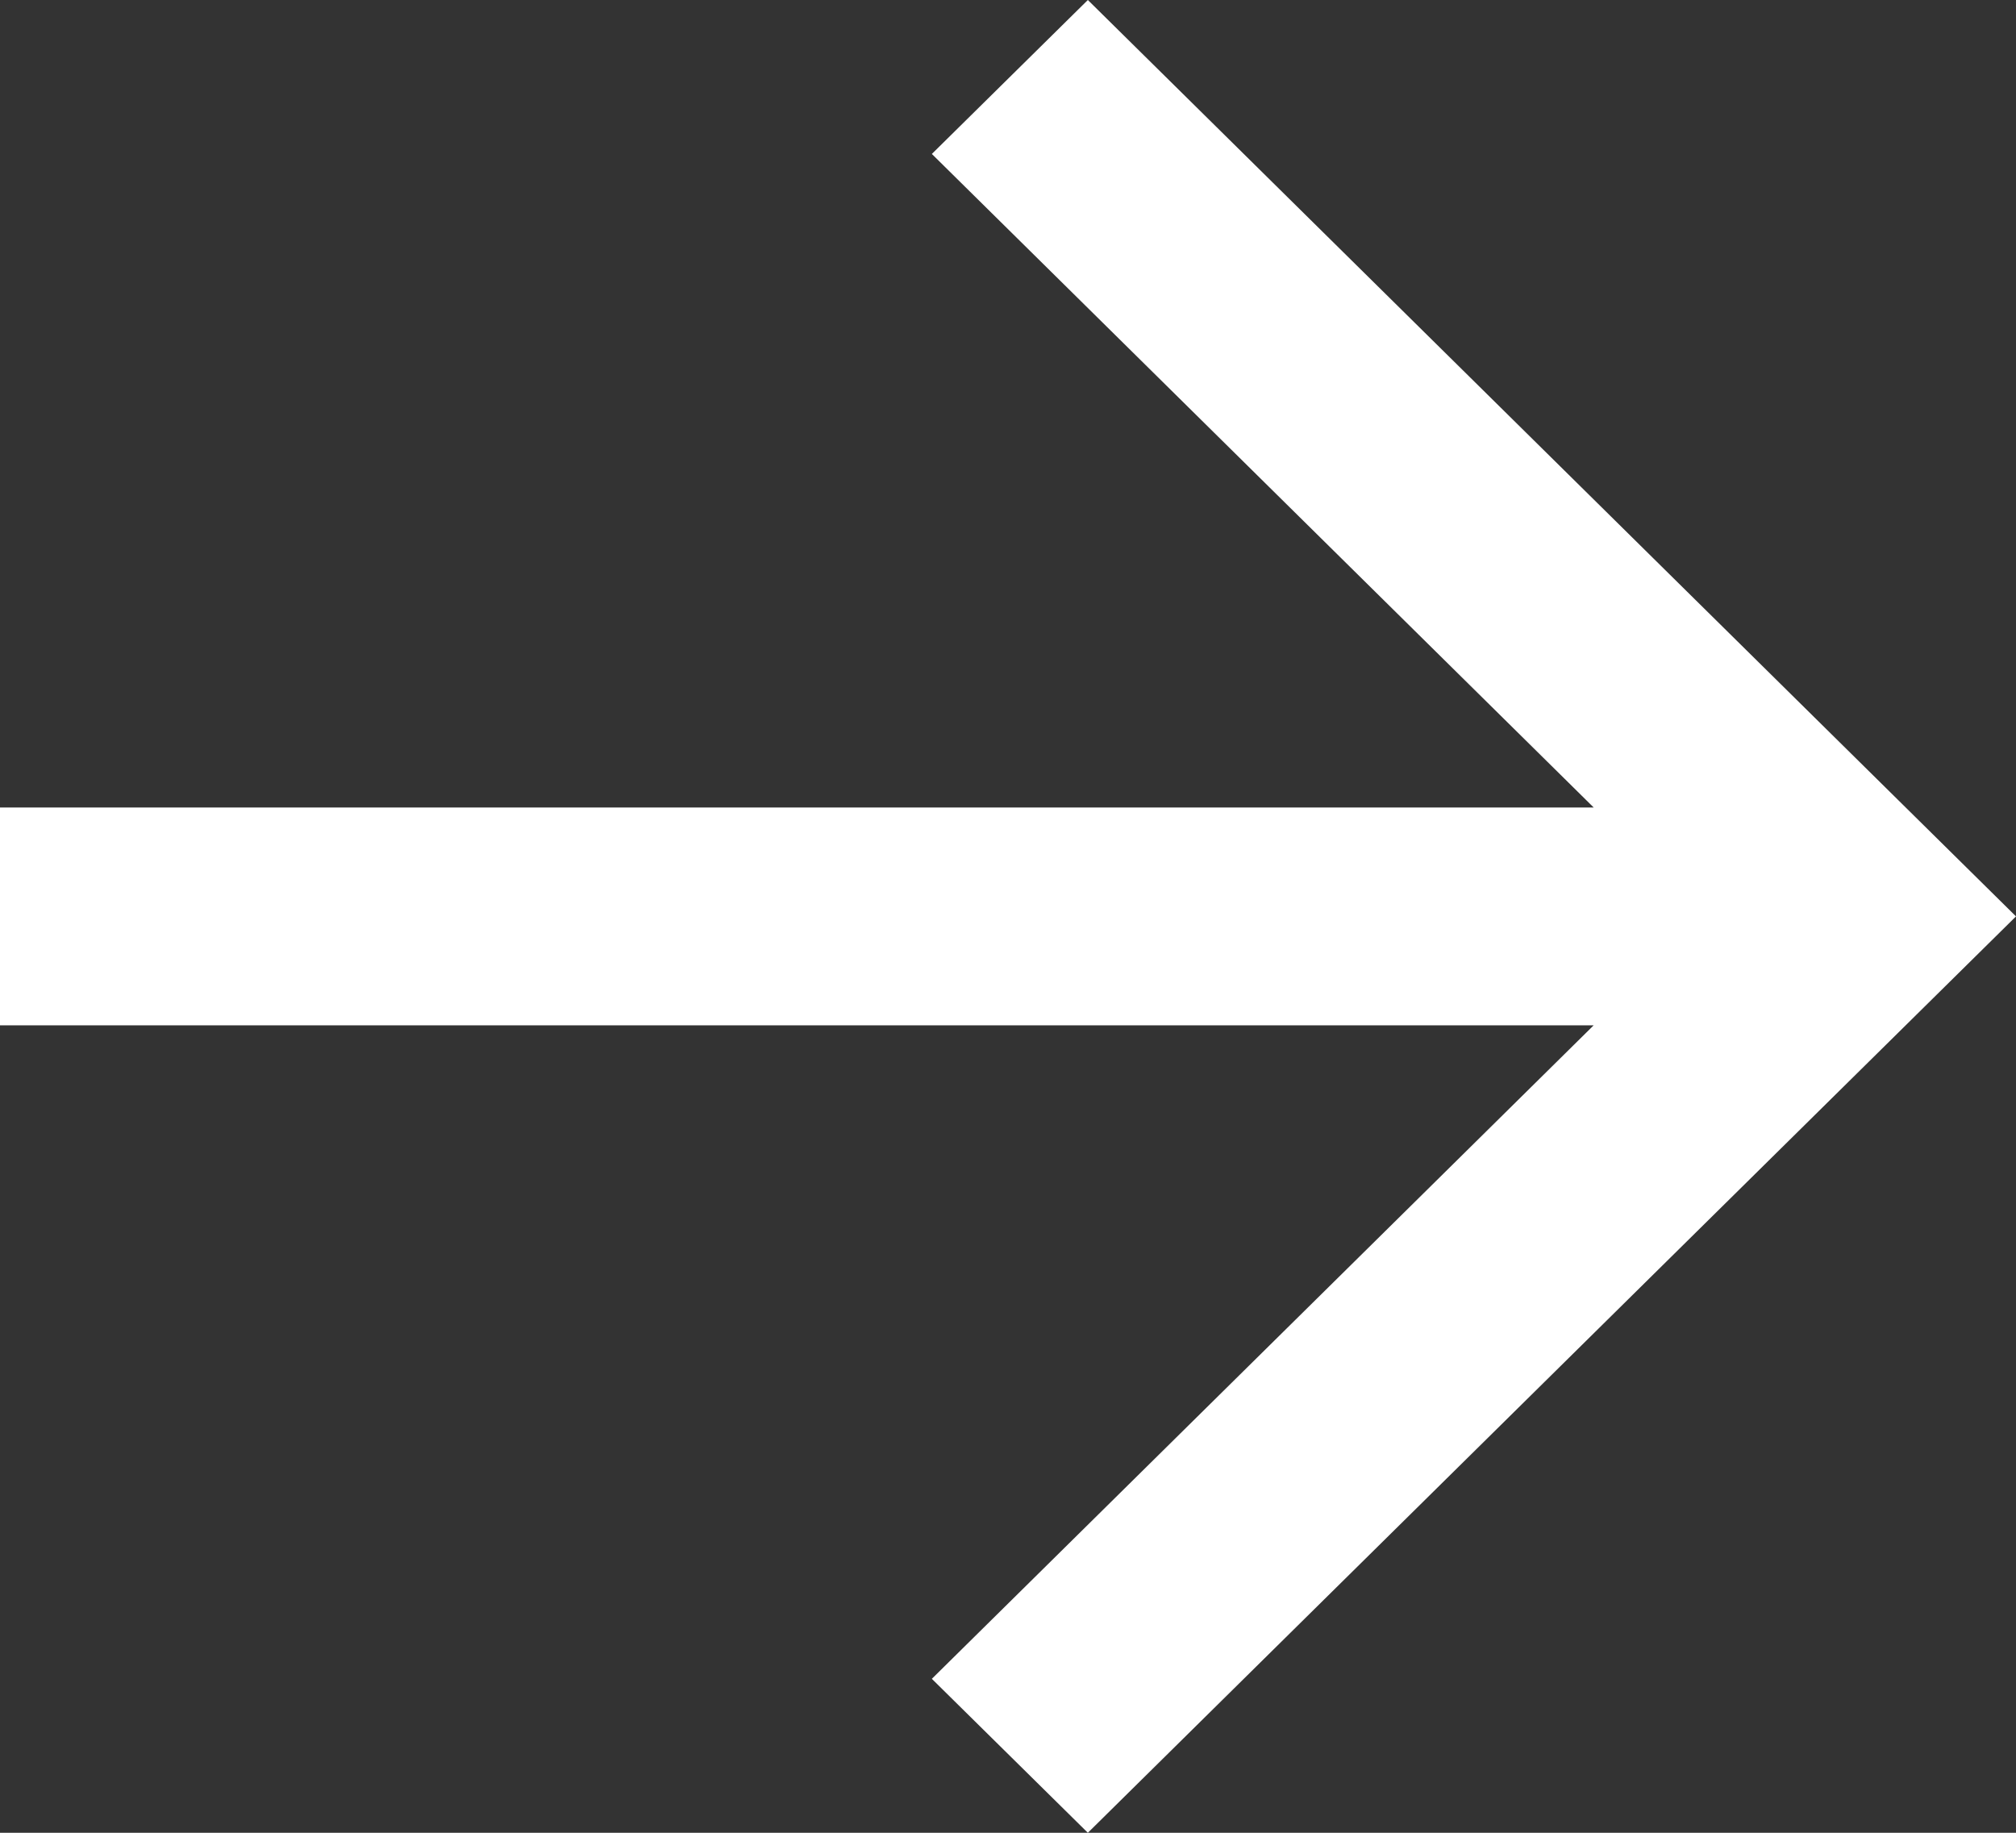
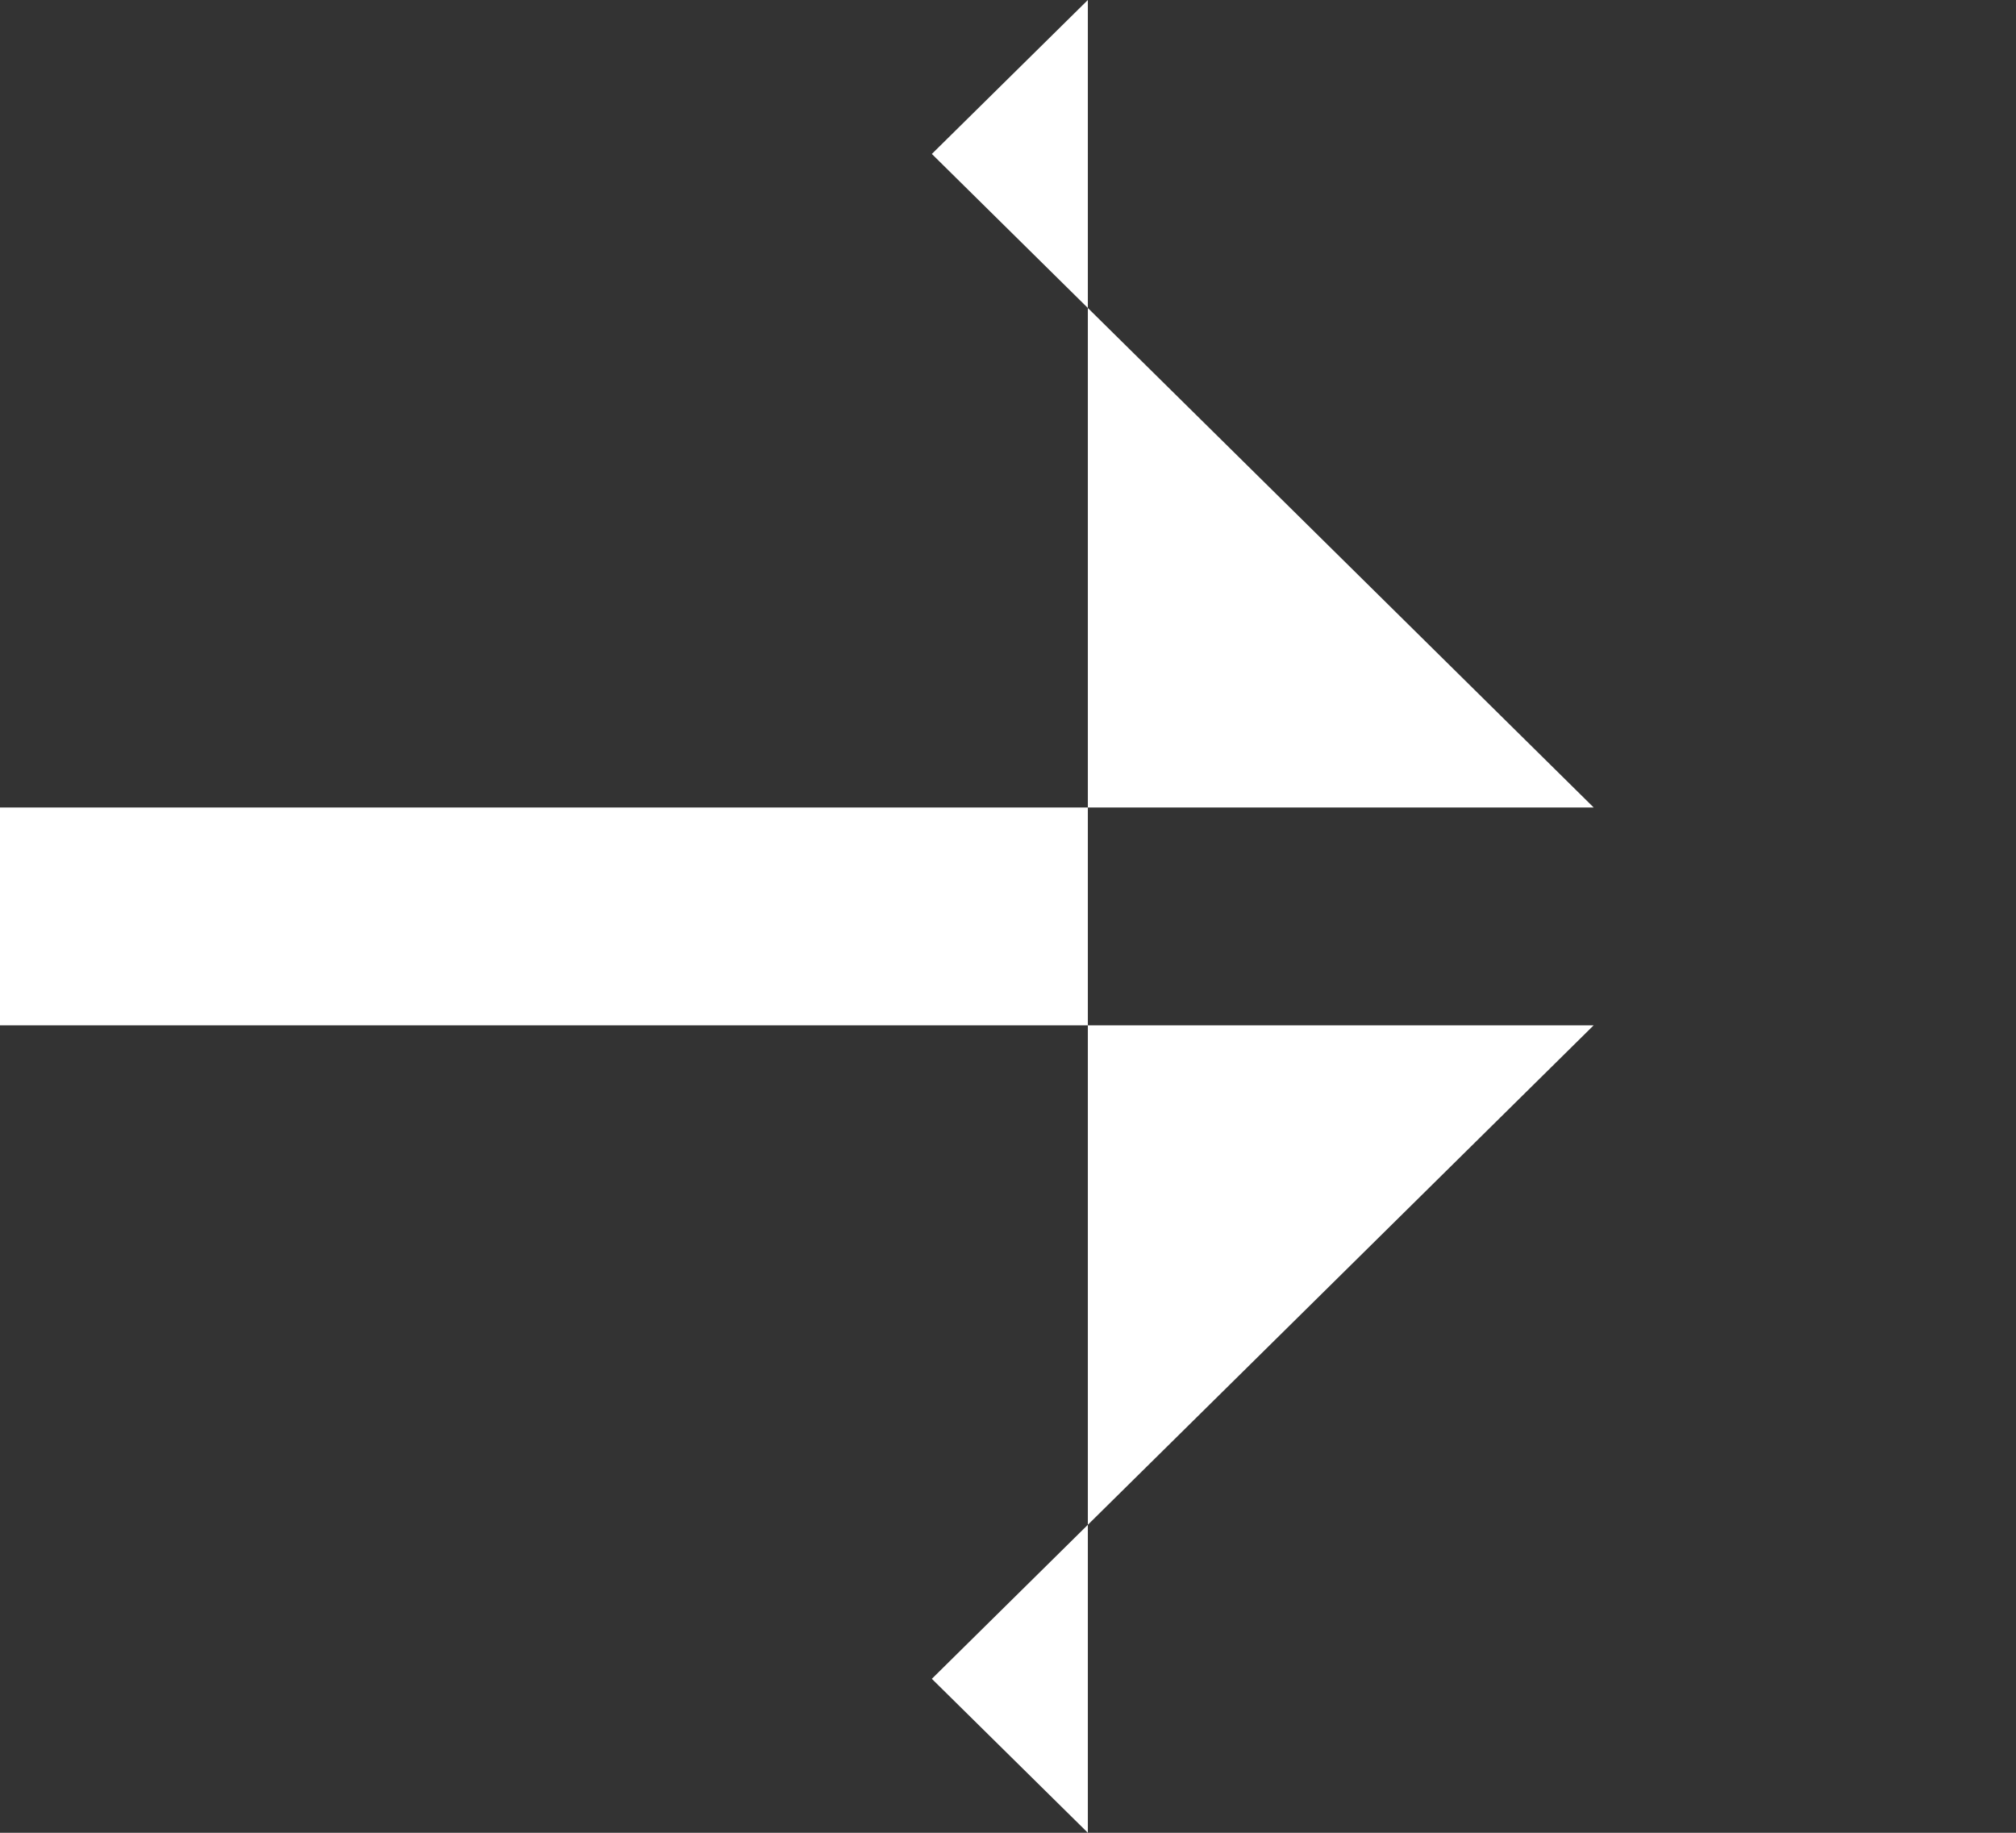
<svg xmlns="http://www.w3.org/2000/svg" width="110" height="100" viewBox="0 0 110 100">
  <rect x="0" y="0" width="110" height="100" fill="#333333" stroke="none" />
-   <path id="Icon_core-arrow-right" data-name="Icon core-arrow-right" d="M59.357,0,50.845,8.4,86.957,44.058H0V55.943H86.956L50.845,91.6l8.512,8.4L110,50Z" fill="#fff" />
+   <path id="Icon_core-arrow-right" data-name="Icon core-arrow-right" d="M59.357,0,50.845,8.4,86.957,44.058H0V55.943H86.956L50.845,91.6l8.512,8.4Z" fill="#fff" />
</svg>